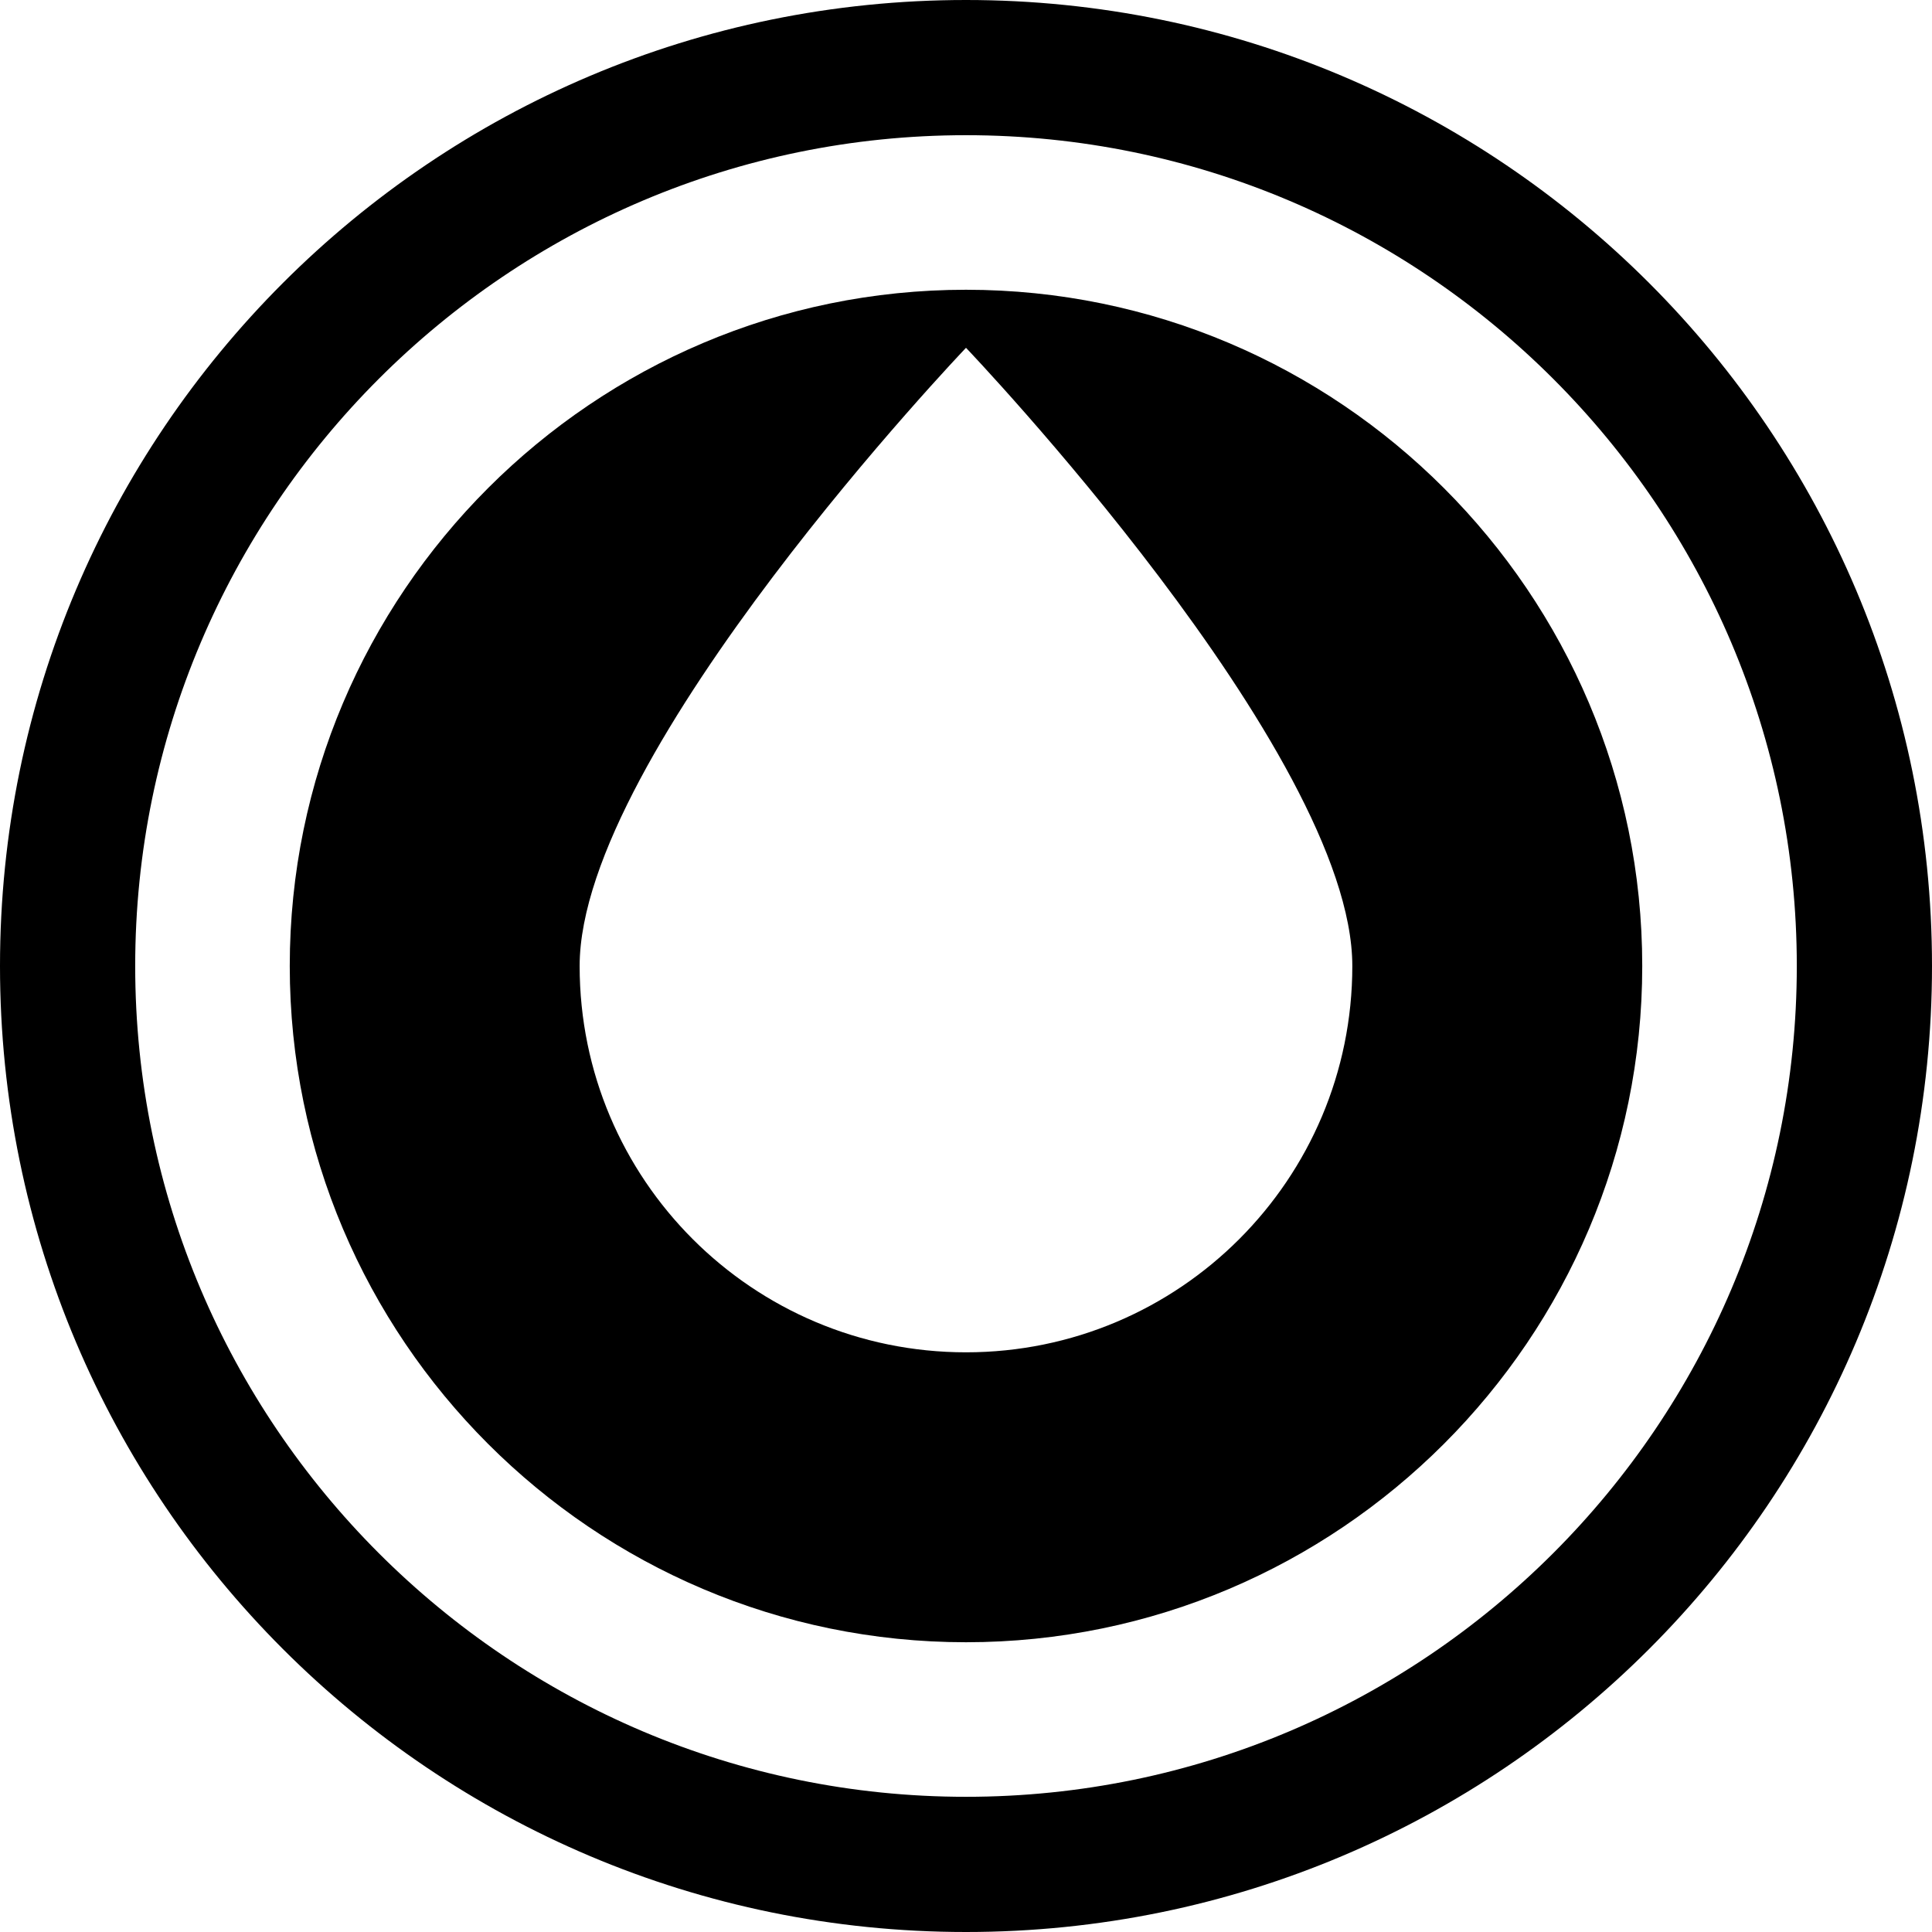
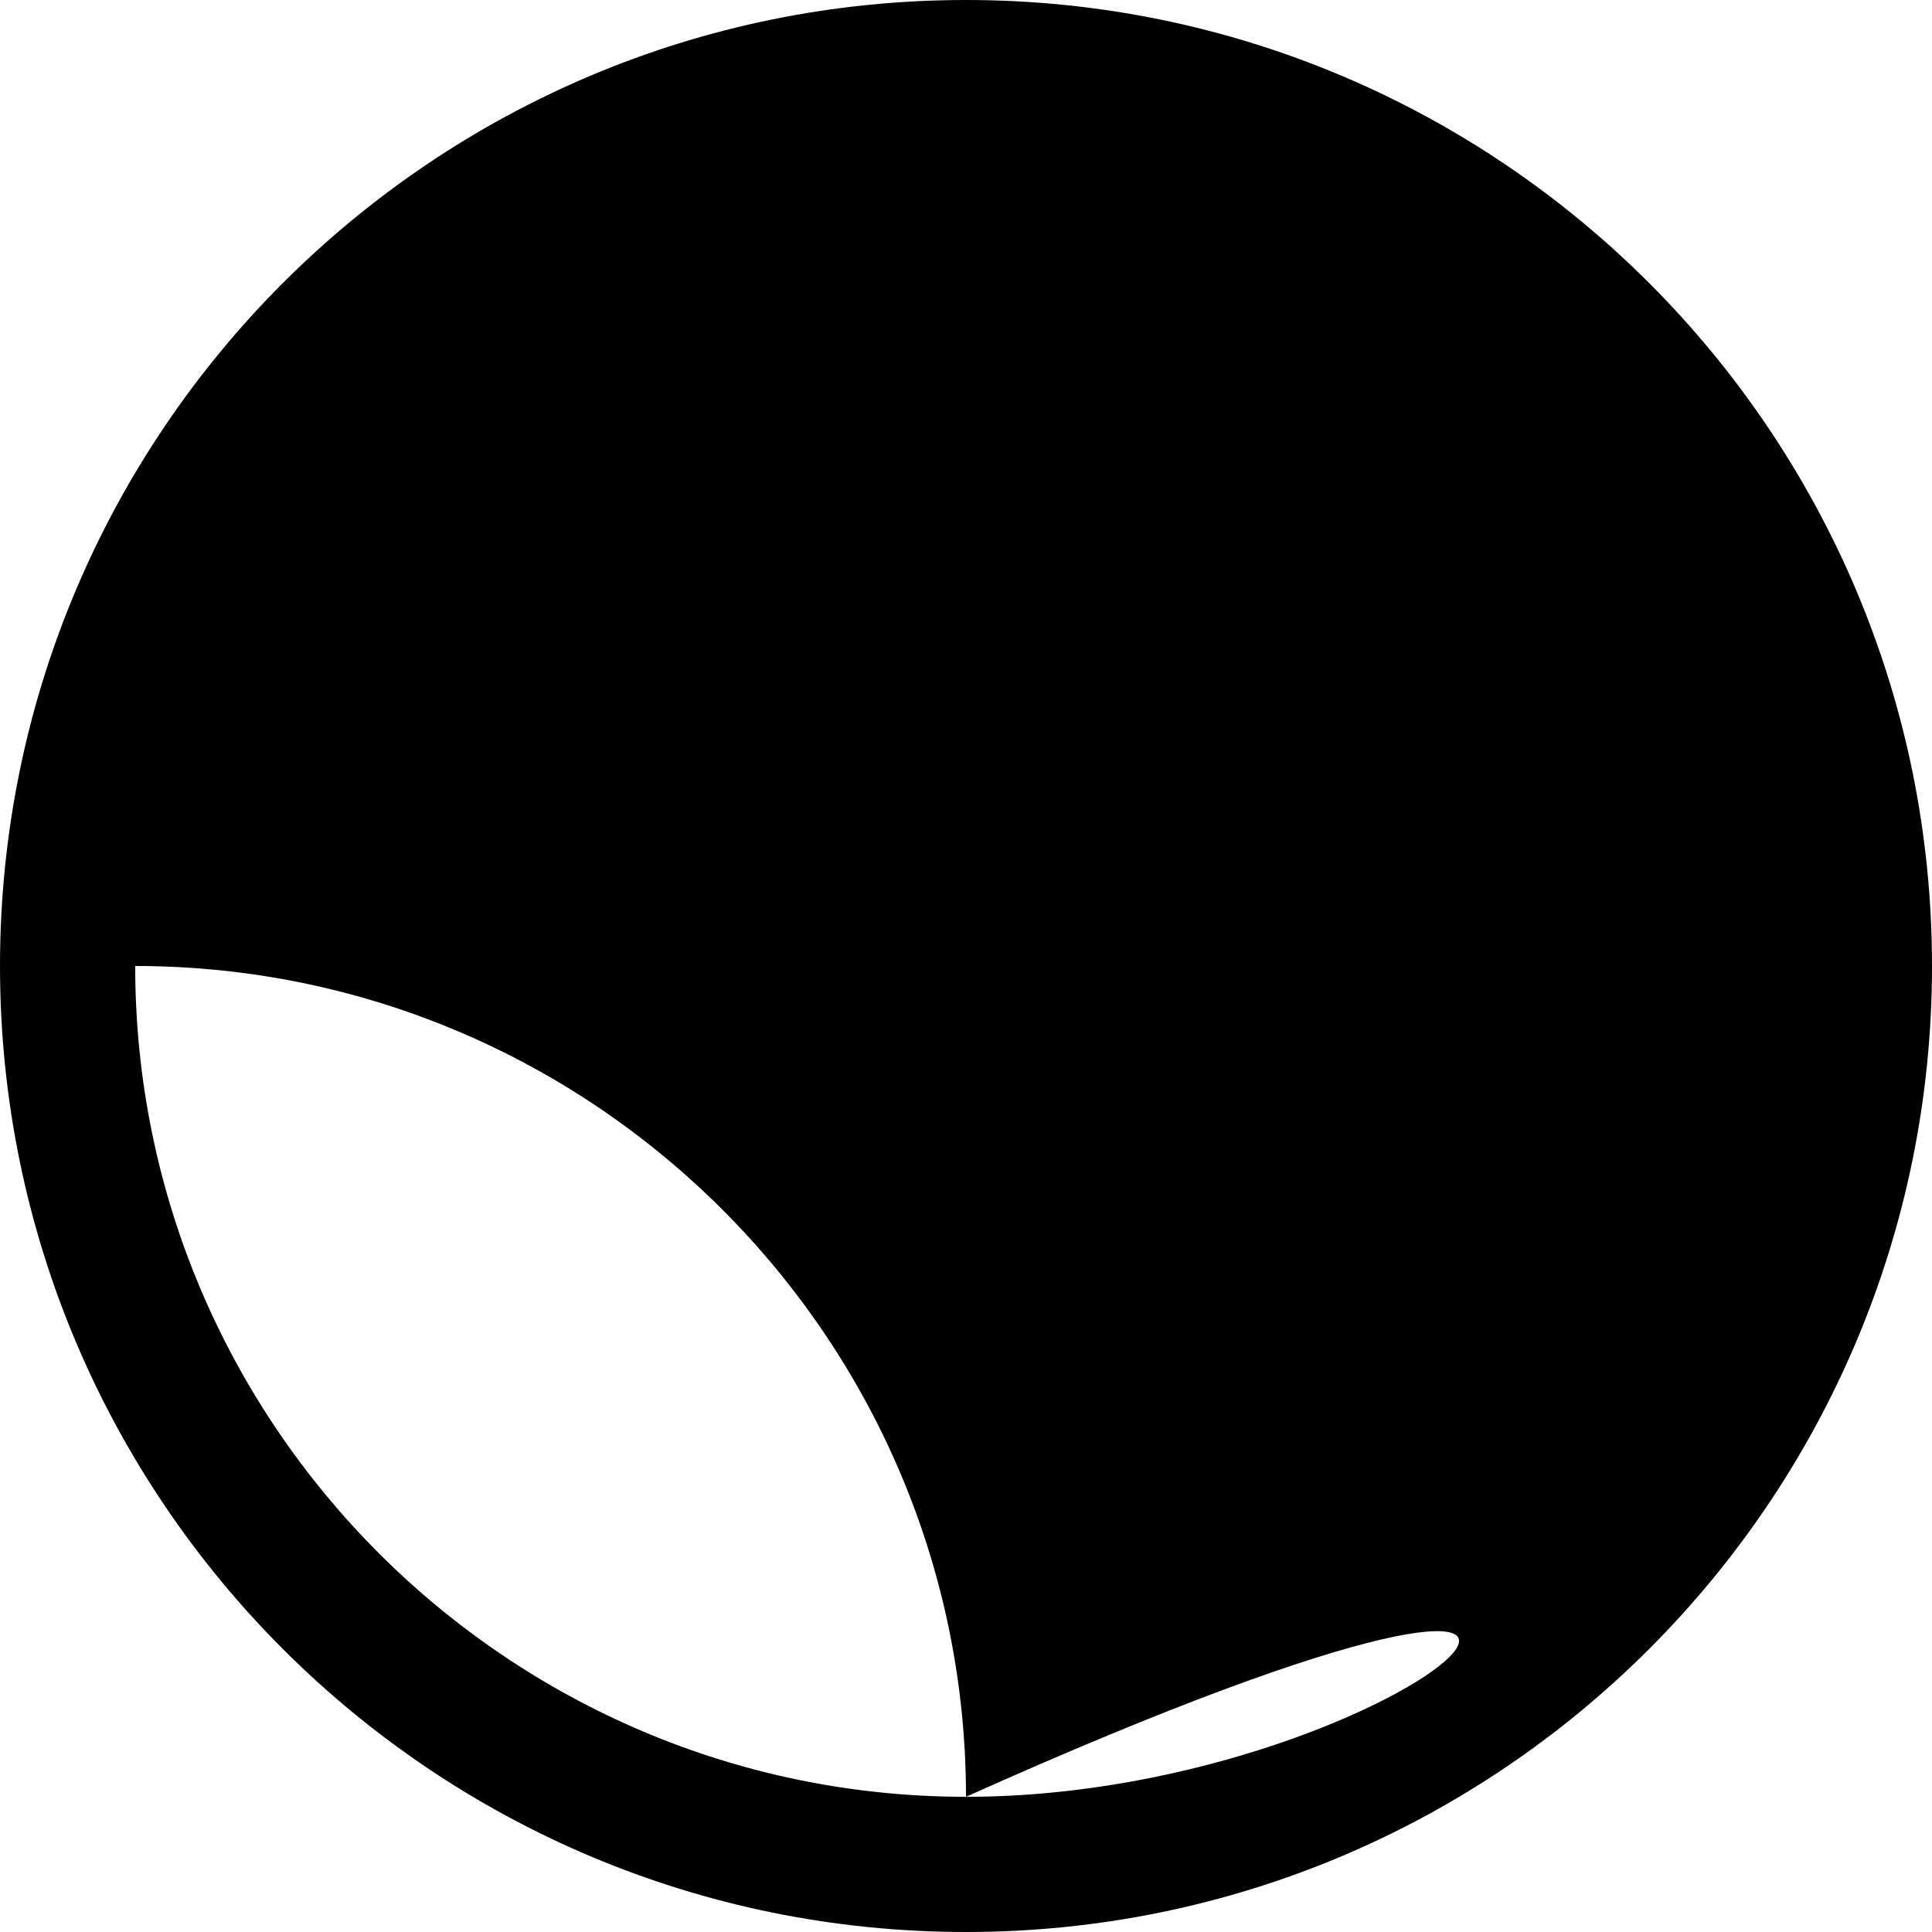
<svg xmlns="http://www.w3.org/2000/svg" fill="#000000" version="1.1" id="Capa_1" width="800px" height="800px" viewBox="0 0 47 47" xml:space="preserve">
  <g>
    <g>
-       <path d="M23.5,7.049c-9.069,0-16.451,7.382-16.451,16.451c0,9.068,7.382,16.451,16.451,16.451c9.068,0,16.451-7.383,16.451-16.451    C39.951,14.431,32.568,7.049,23.5,7.049z M23.5,32.898c-5.192,0-9.399-4.207-9.399-9.398c0-5.192,9.399-15.039,9.399-15.039    s9.398,9.847,9.398,15.039C32.898,28.691,28.691,32.898,23.5,32.898z" />
-       <path d="M23.5,0C10.522,0,0,10.522,0,23.5C0,36.479,10.522,47,23.5,47C36.479,47,47,36.479,47,23.5C47,10.522,36.479,0,23.5,0z     M23.5,43.711c-11.144,0-20.211-9.066-20.211-20.211c0-11.144,9.067-20.211,20.211-20.211c11.145,0,20.211,9.067,20.211,20.211    C43.711,34.645,34.645,43.711,23.5,43.711z" />
+       <path d="M23.5,0C10.522,0,0,10.522,0,23.5C0,36.479,10.522,47,23.5,47C36.479,47,47,36.479,47,23.5C47,10.522,36.479,0,23.5,0z     M23.5,43.711c-11.144,0-20.211-9.066-20.211-20.211c11.145,0,20.211,9.067,20.211,20.211    C43.711,34.645,34.645,43.711,23.5,43.711z" />
    </g>
  </g>
</svg>